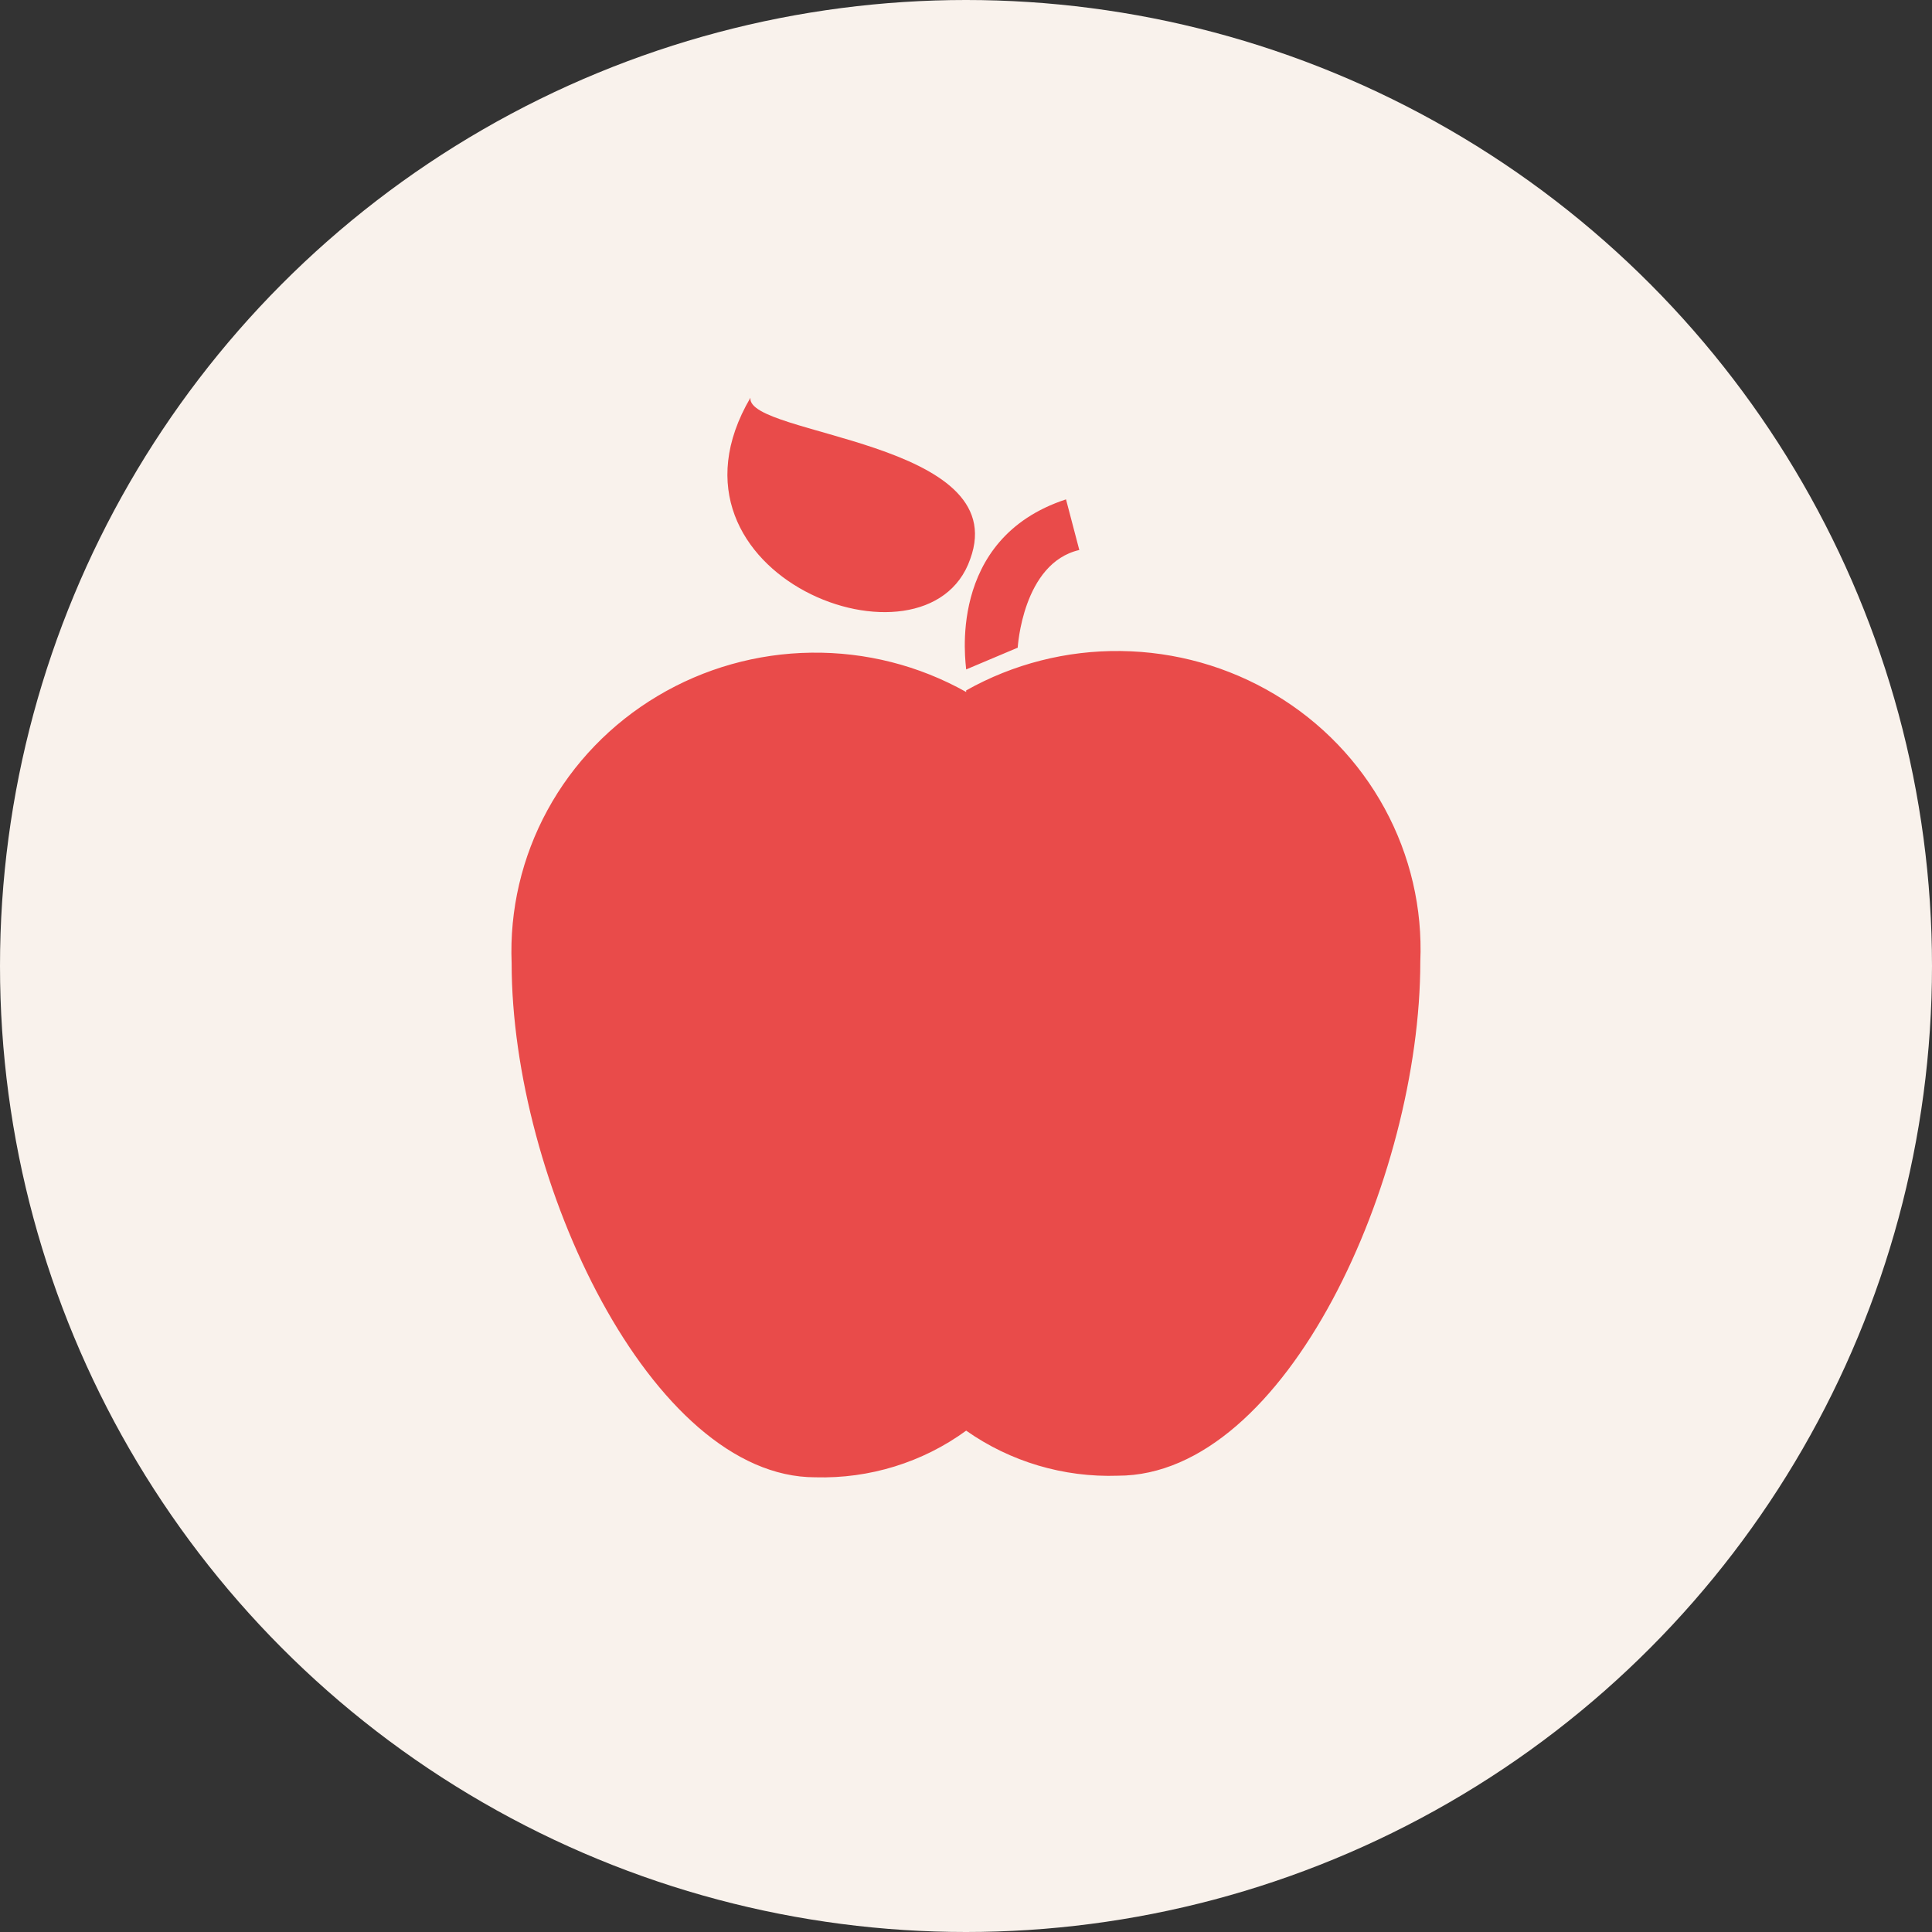
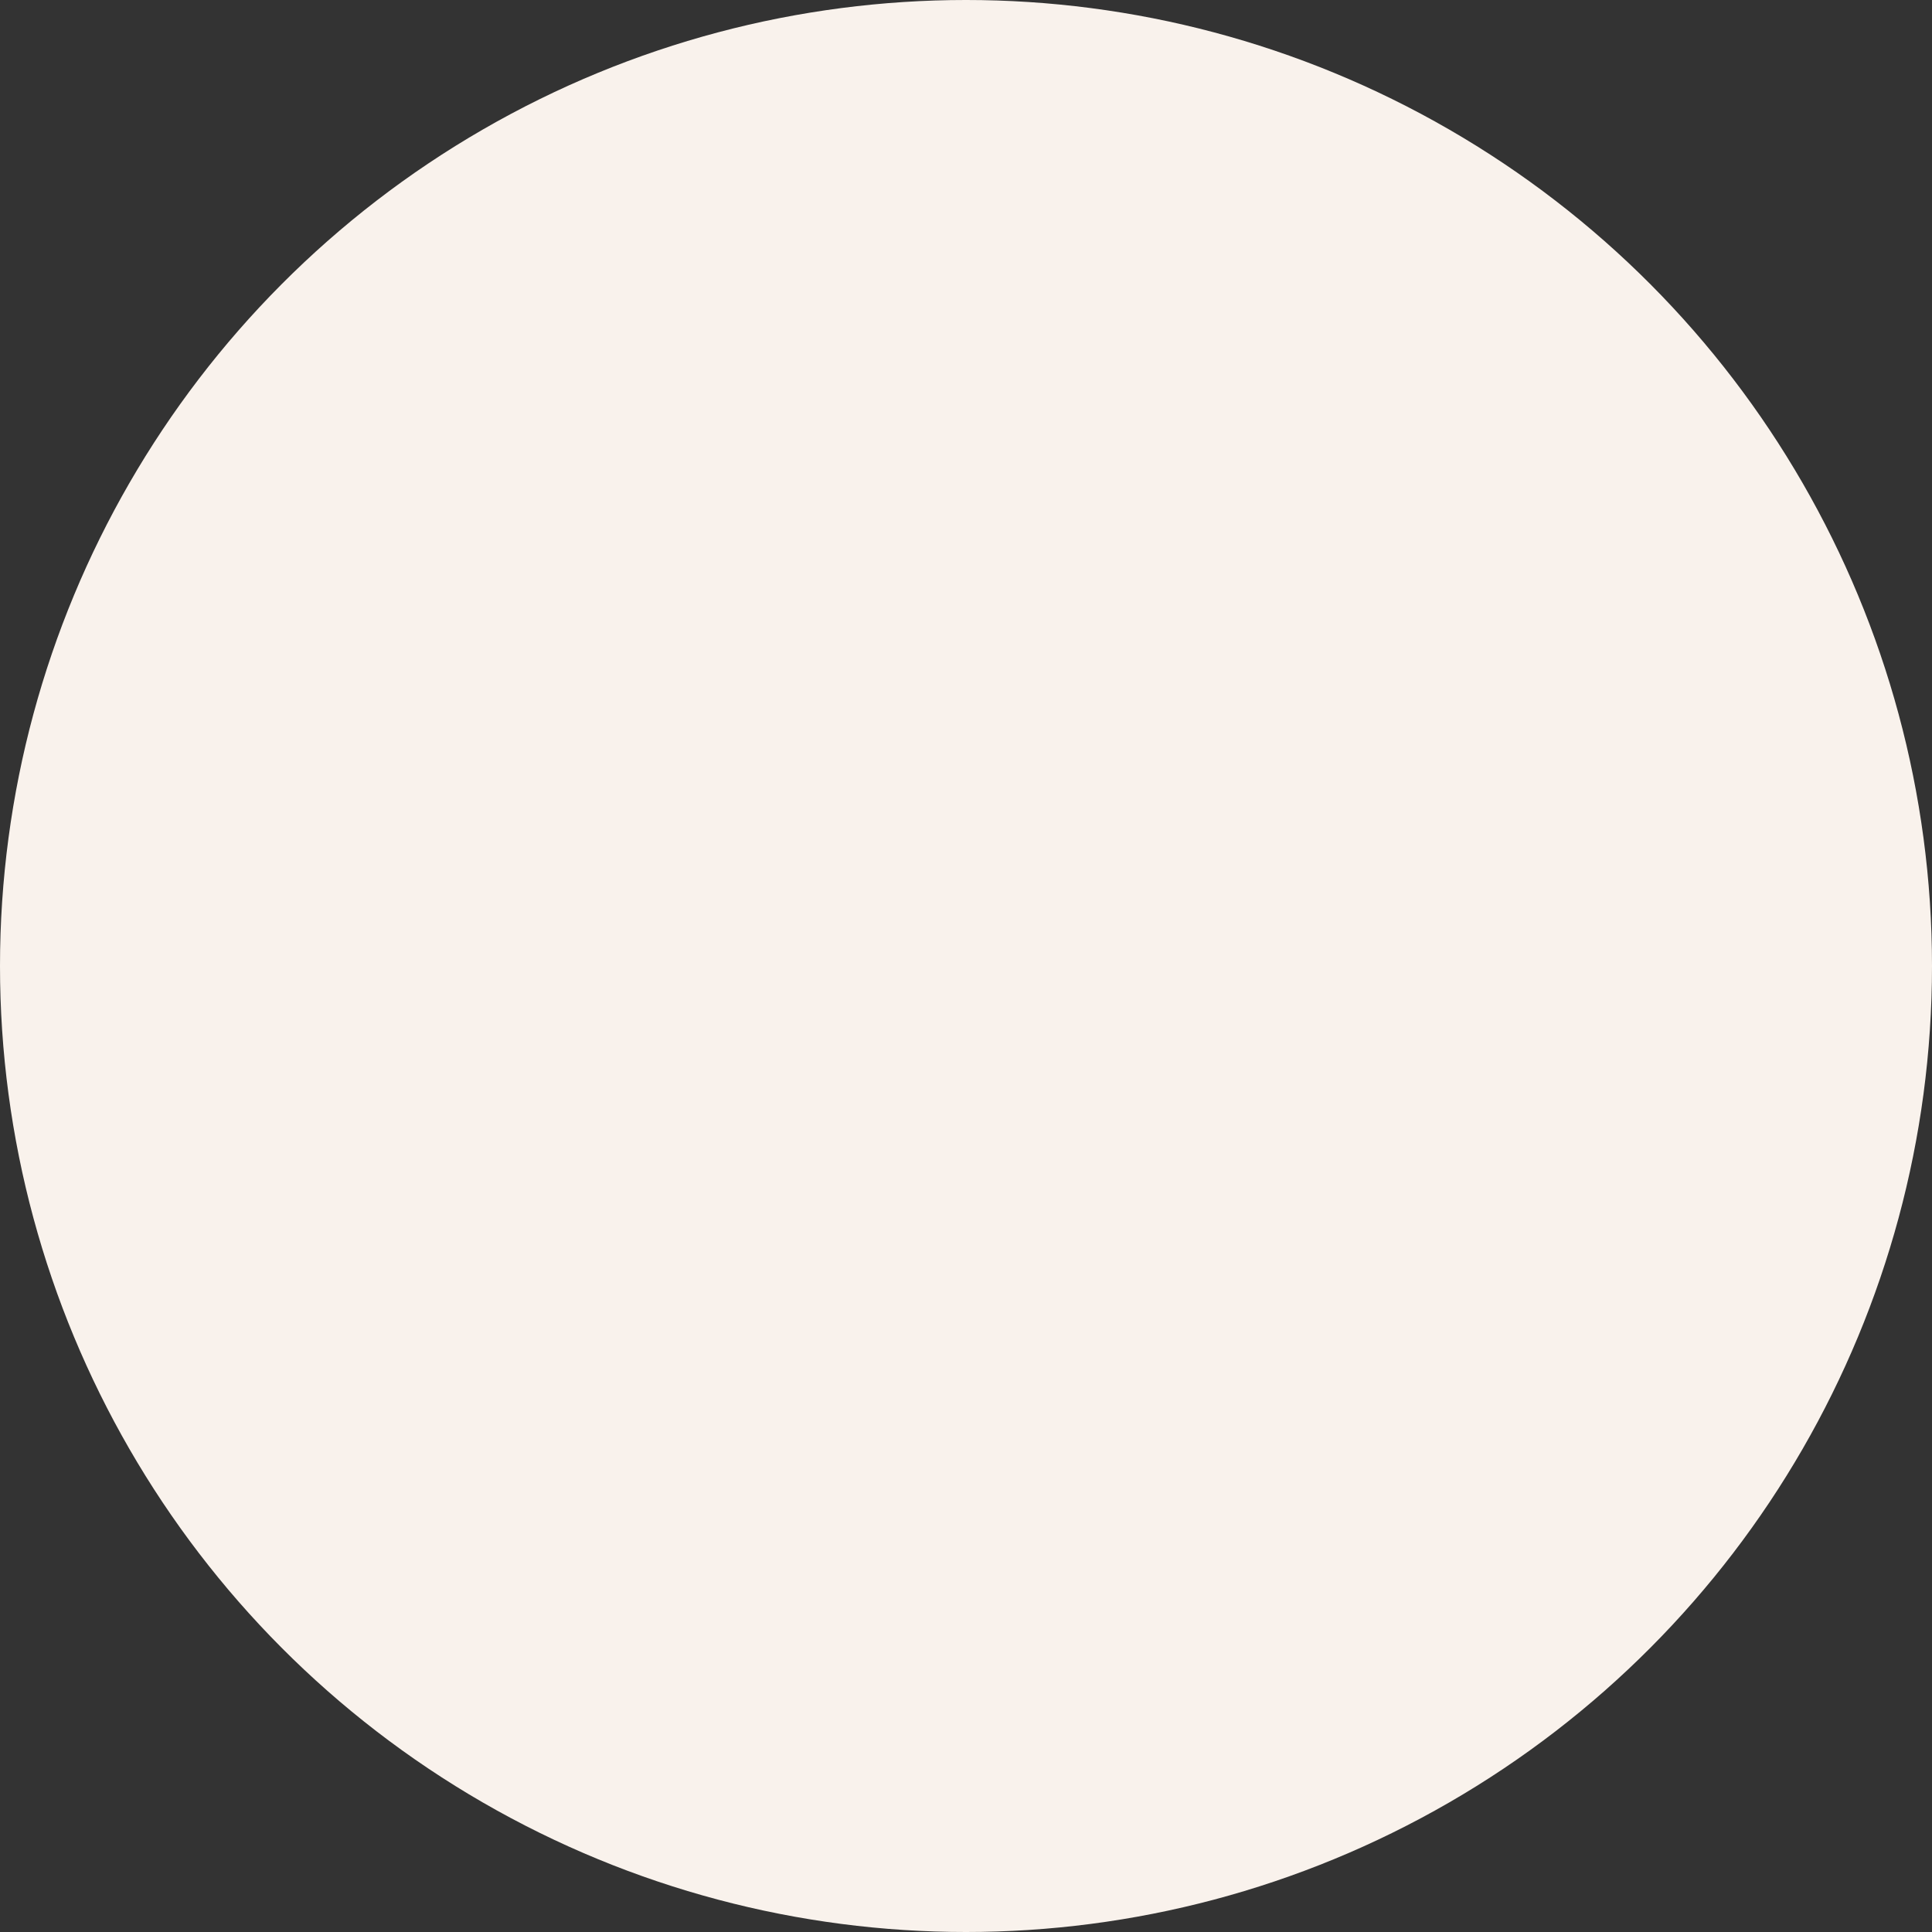
<svg xmlns="http://www.w3.org/2000/svg" width="34" height="34" viewBox="0 0 34 34" fill="none">
  <rect x="0" y="0" width="34" height="34" fill="#333333" stroke="none" />
  <circle cx="17" cy="17" r="17" fill="#F9F2EC" />
-   <path d="M17.003 12.15C17.832 11.684 18.773 11.444 19.728 11.457C20.683 11.469 21.618 11.732 22.434 12.22C23.25 12.707 23.918 13.401 24.368 14.228C24.819 15.056 25.035 15.986 24.995 16.924C24.995 20.737 22.643 25.97 19.674 25.97C18.719 26.003 17.78 25.724 17.003 25.177C16.237 25.736 15.301 26.025 14.347 25.998C11.456 25.998 9.004 20.765 9.004 16.951C8.966 16.014 9.184 15.083 9.635 14.256C10.086 13.429 10.755 12.736 11.572 12.249C12.388 11.762 13.322 11.498 14.277 11.486C15.233 11.473 16.174 11.712 17.003 12.178V12.15ZM17.003 11.781L17.91 11.398C17.91 11.398 17.995 9.909 18.994 9.679L18.76 8.788C16.635 9.484 17.003 11.704 17.003 11.781ZM17.074 9.839C17.839 7.752 13.135 7.668 13.206 7C11.371 10.132 16.323 12.004 17.074 9.839Z" fill="#E94B4A" />
</svg>